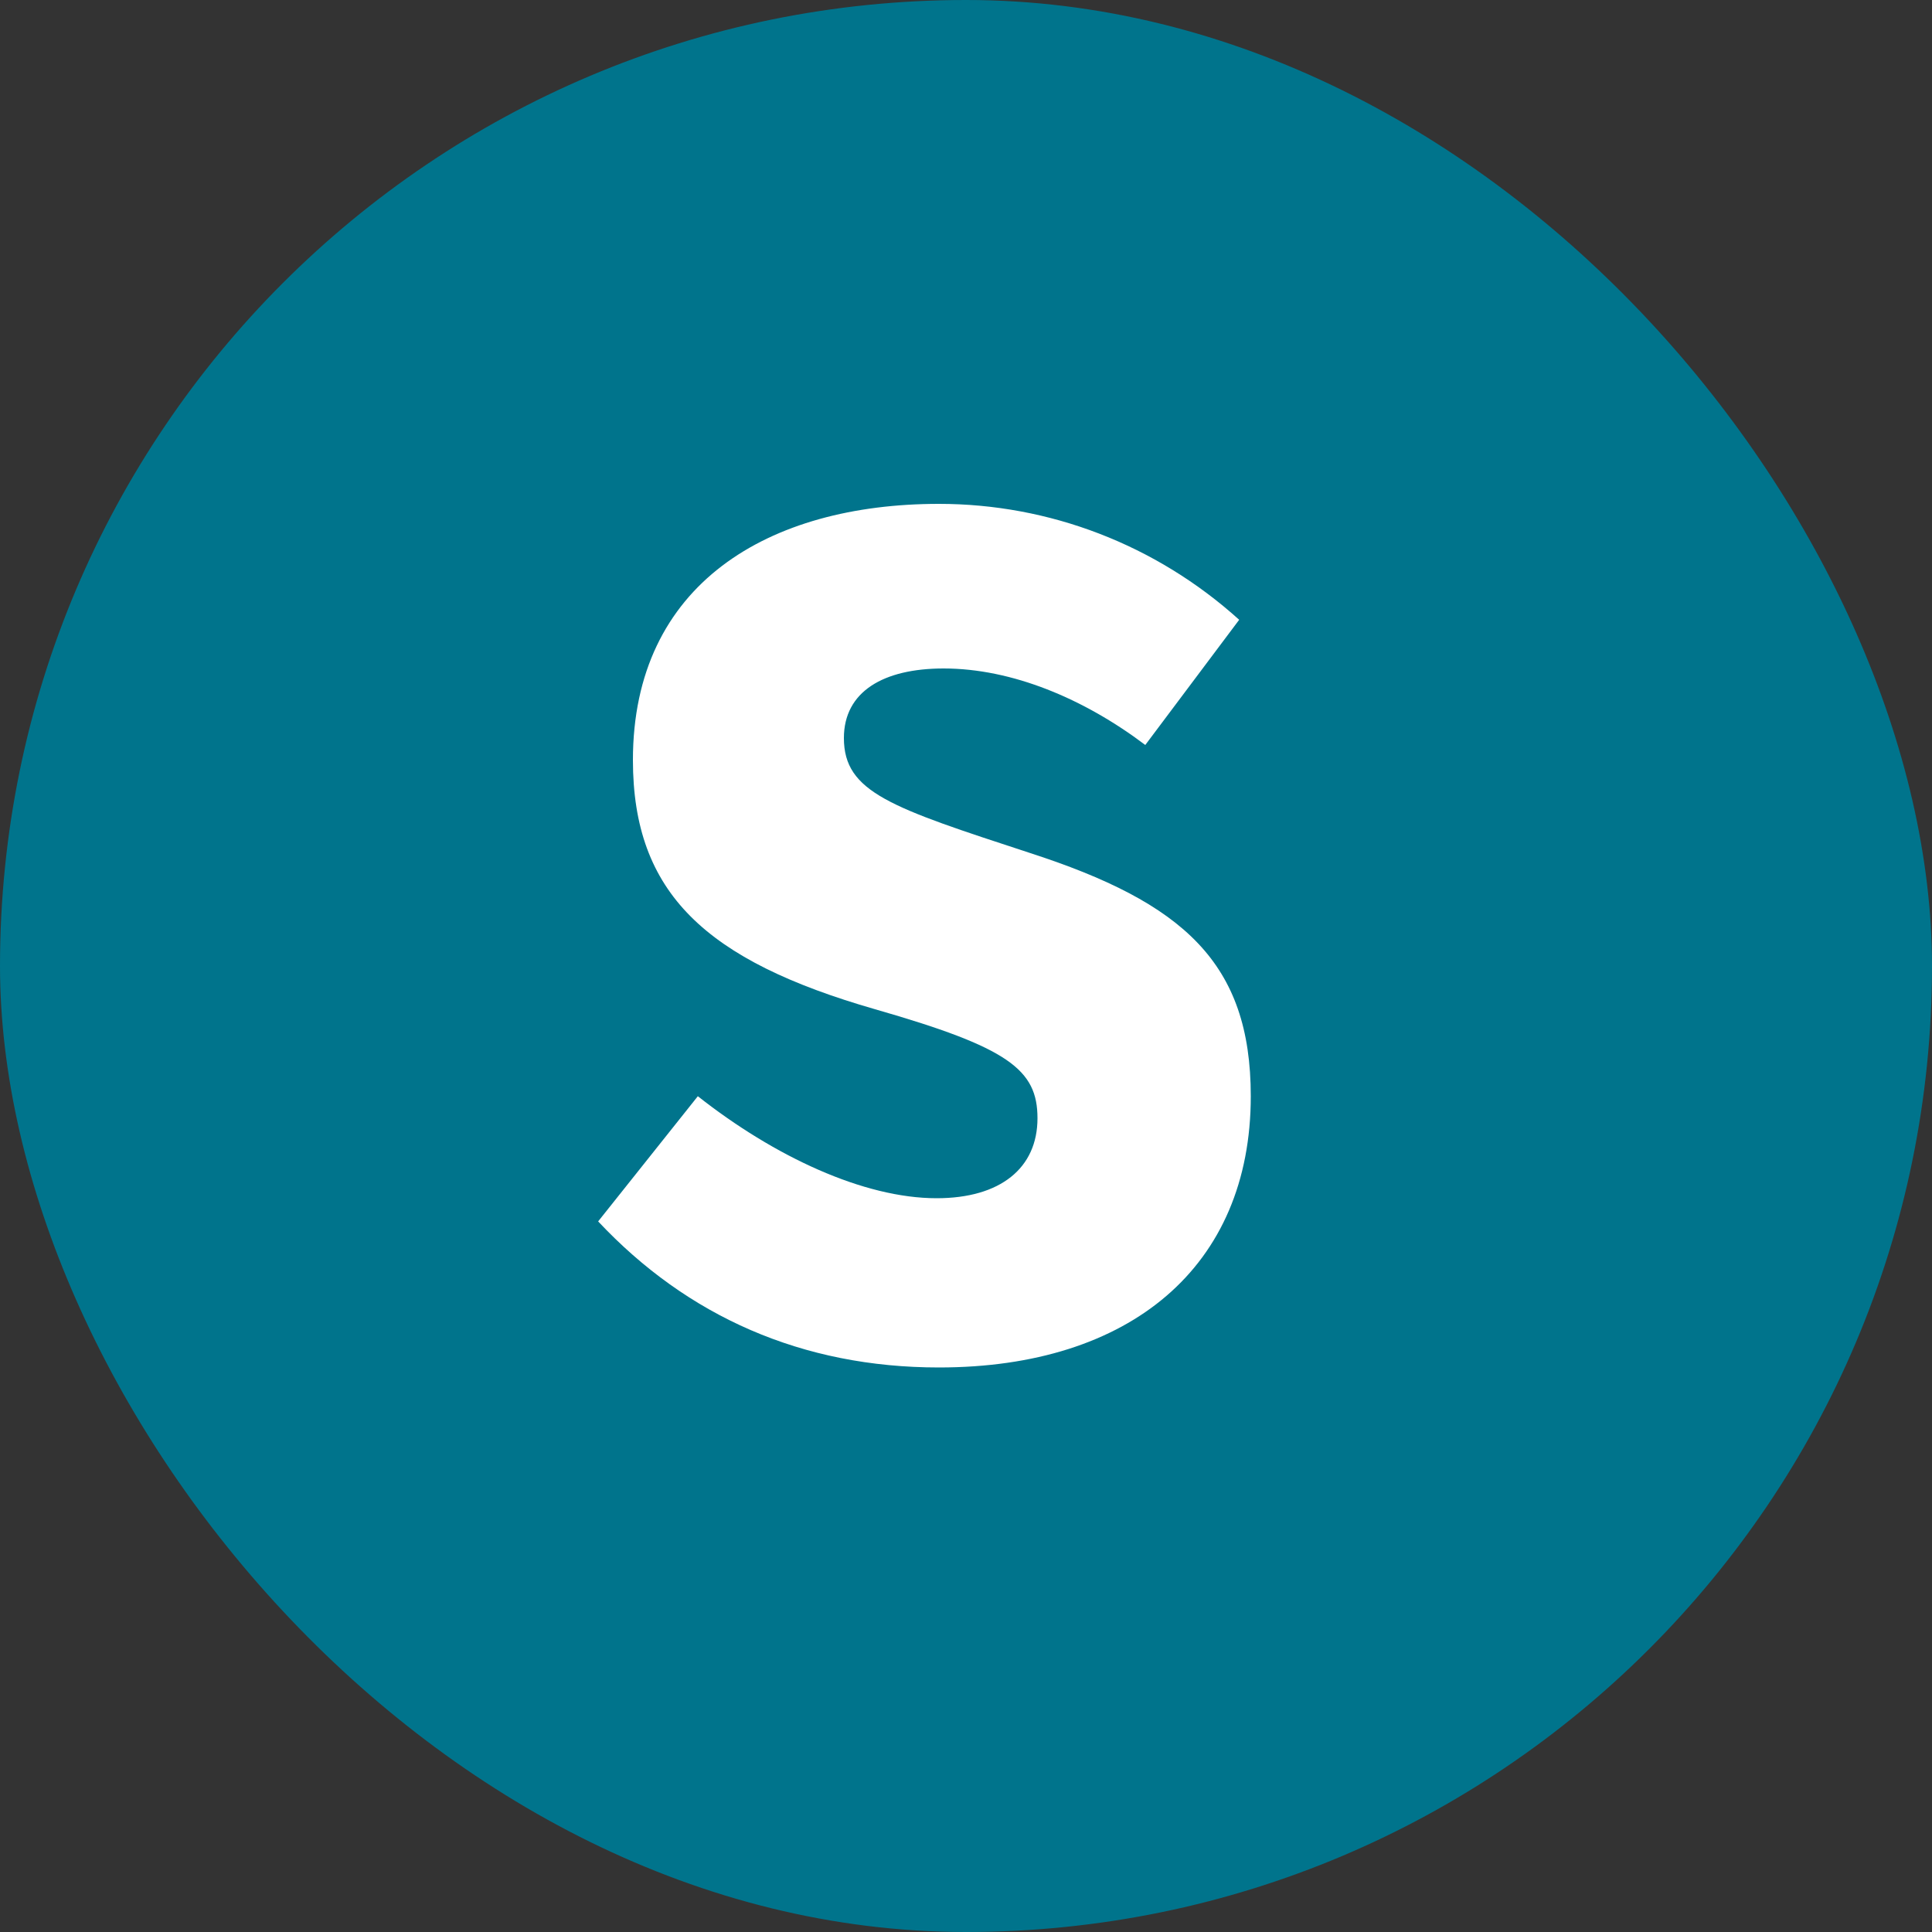
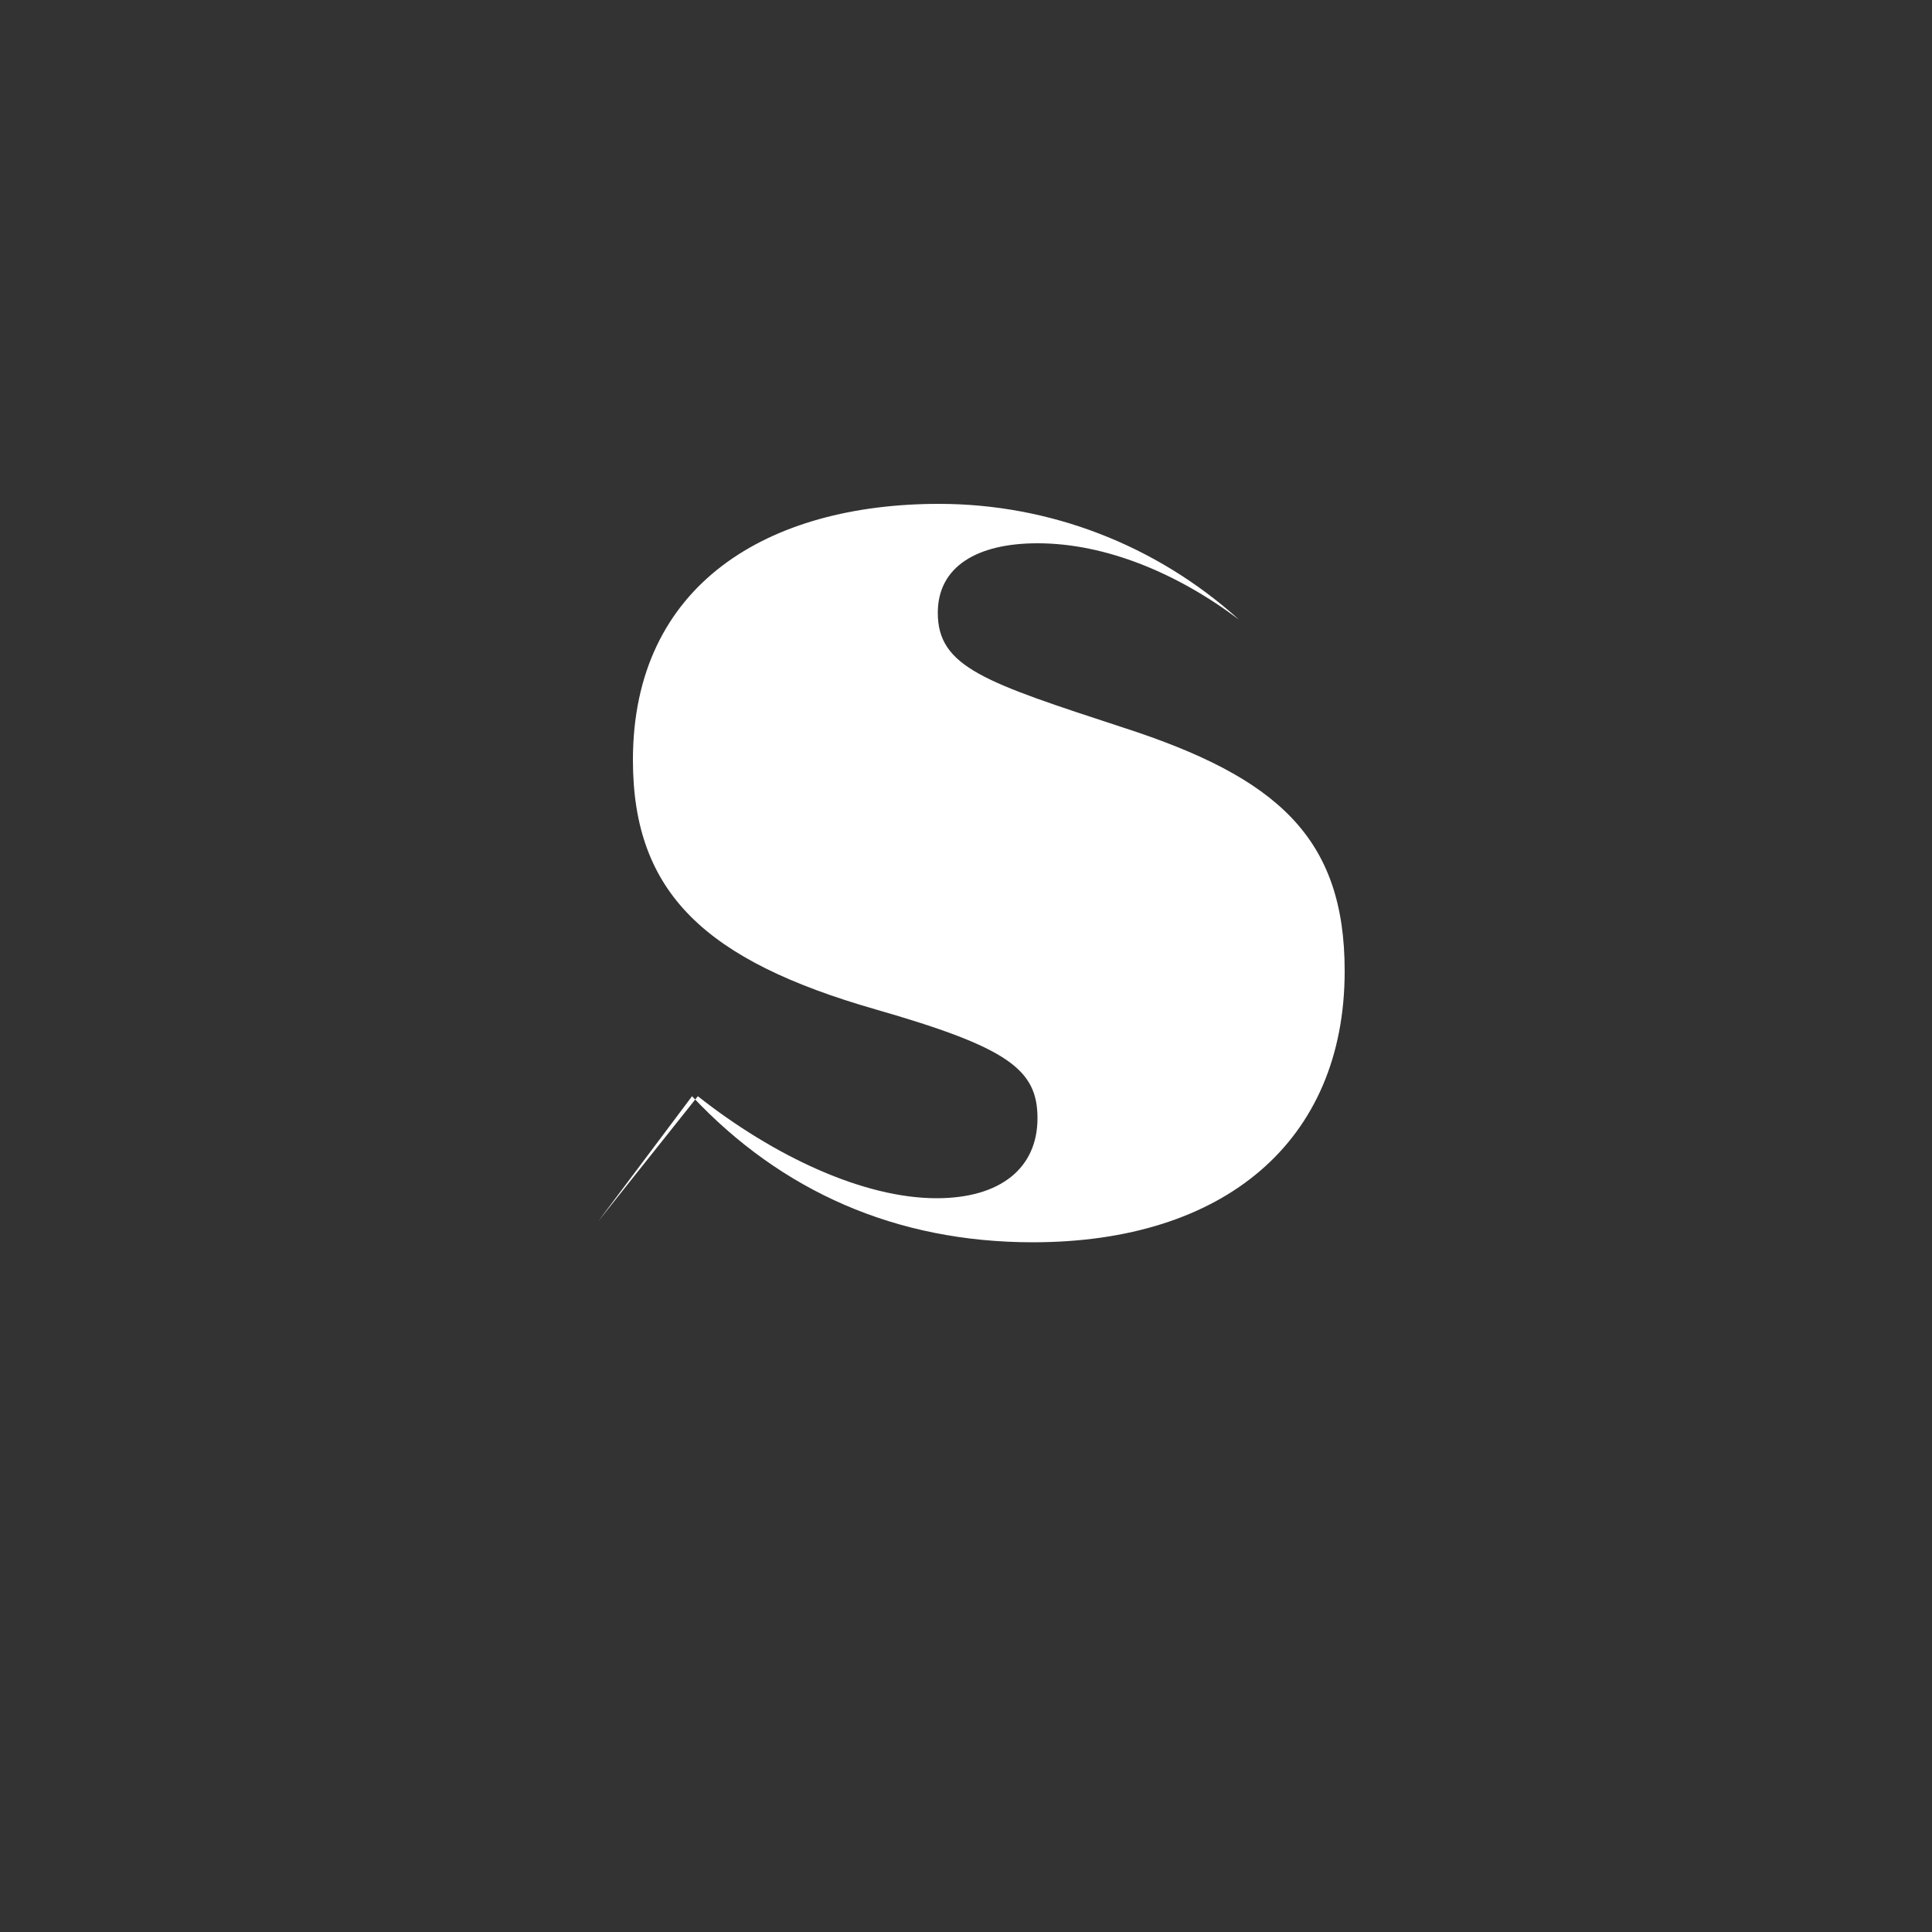
<svg xmlns="http://www.w3.org/2000/svg" fill="none" height="60" viewBox="0 0 60 60" width="60">
  <rect x="0" y="0" width="60" height="60" fill="#333333" stroke="none" />
-   <rect fill="#00748c" height="60" rx="30" width="60" />
-   <path d="m18.576 37.932 3.096-3.888c2.376 1.872 5.148 3.168 7.416 3.168 1.98 0 3.132-.936 3.132-2.484 0-1.512-.9-2.196-5.04-3.384-5.256-1.512-7.524-3.6-7.524-7.74 0-5.472 4.212-7.956 9.504-7.956 3.42 0 6.732 1.26 9.324 3.6l-2.916 3.888c-1.908-1.44-4.14-2.376-6.264-2.376-1.872 0-3.096.72-3.096 2.16 0 1.692 1.476 2.16 5.76 3.564 4.788 1.548 6.876 3.42 6.876 7.56 0 5.292-3.744 8.424-9.684 8.424-4.248 0-7.812-1.584-10.584-4.536z" fill="#fff" />
+   <path d="m18.576 37.932 3.096-3.888c2.376 1.872 5.148 3.168 7.416 3.168 1.98 0 3.132-.936 3.132-2.484 0-1.512-.9-2.196-5.04-3.384-5.256-1.512-7.524-3.6-7.524-7.74 0-5.472 4.212-7.956 9.504-7.956 3.42 0 6.732 1.26 9.324 3.6c-1.908-1.44-4.14-2.376-6.264-2.376-1.872 0-3.096.72-3.096 2.16 0 1.692 1.476 2.16 5.76 3.564 4.788 1.548 6.876 3.42 6.876 7.56 0 5.292-3.744 8.424-9.684 8.424-4.248 0-7.812-1.584-10.584-4.536z" fill="#fff" />
</svg>